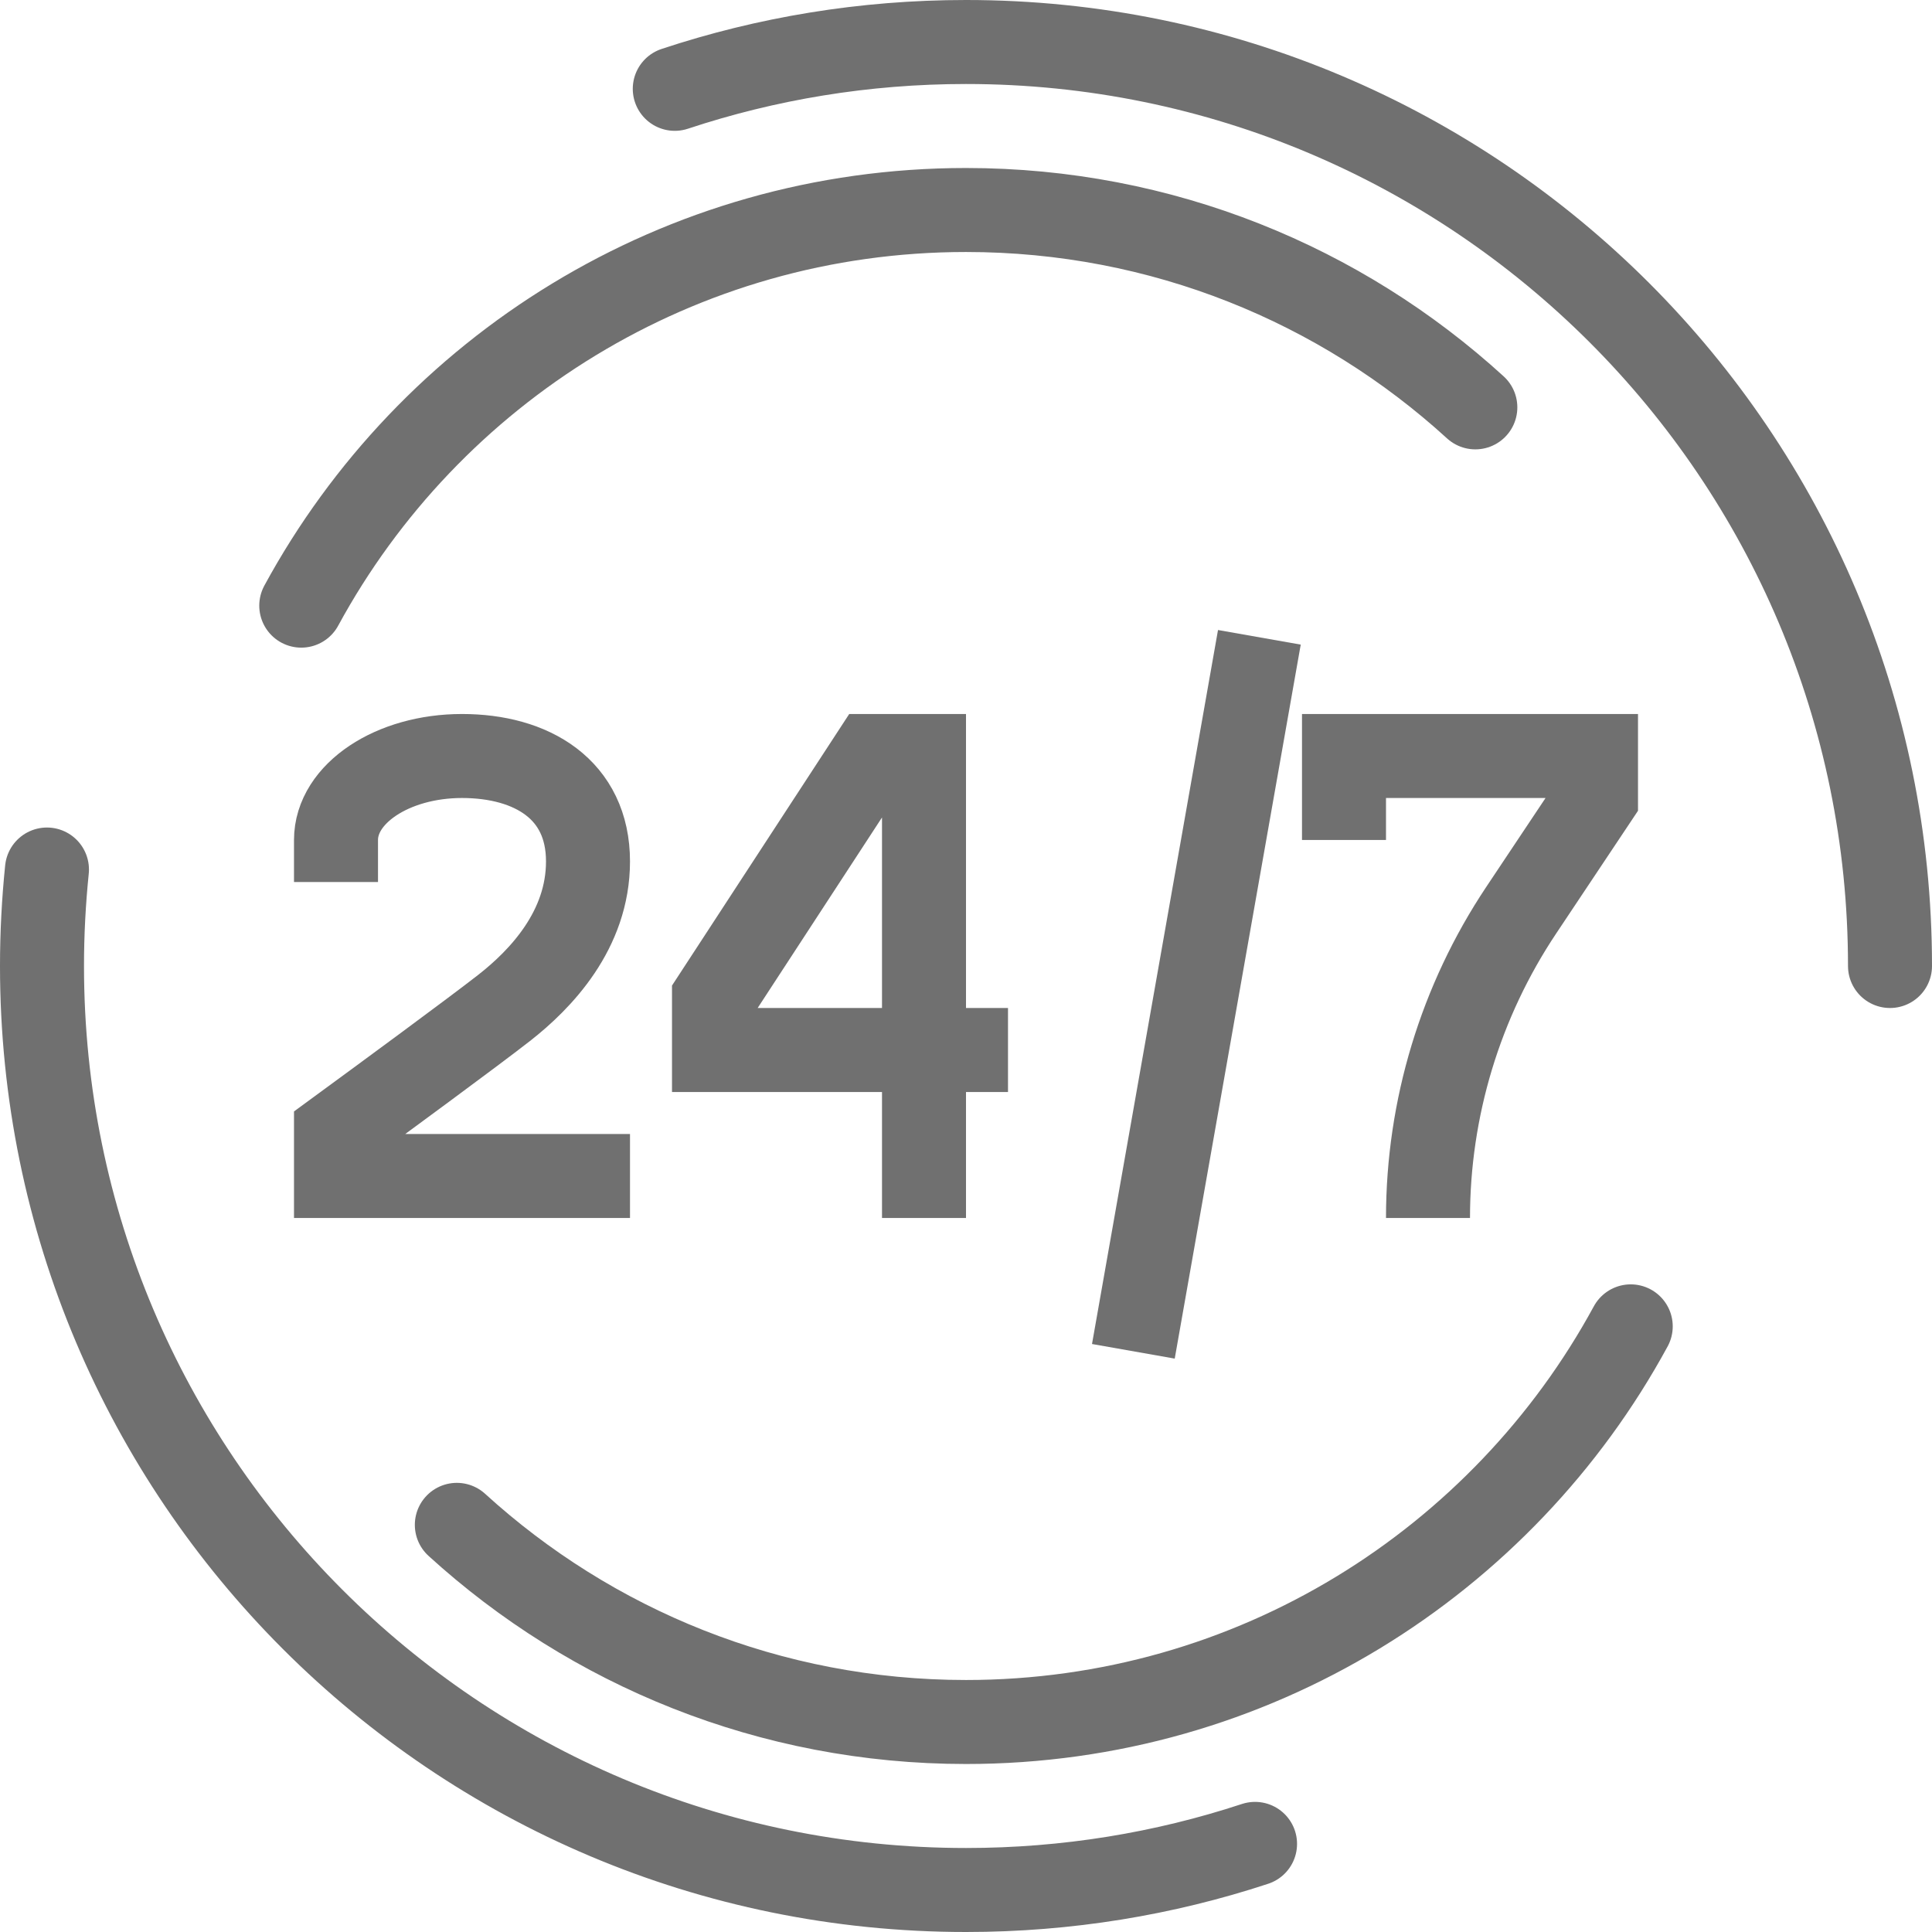
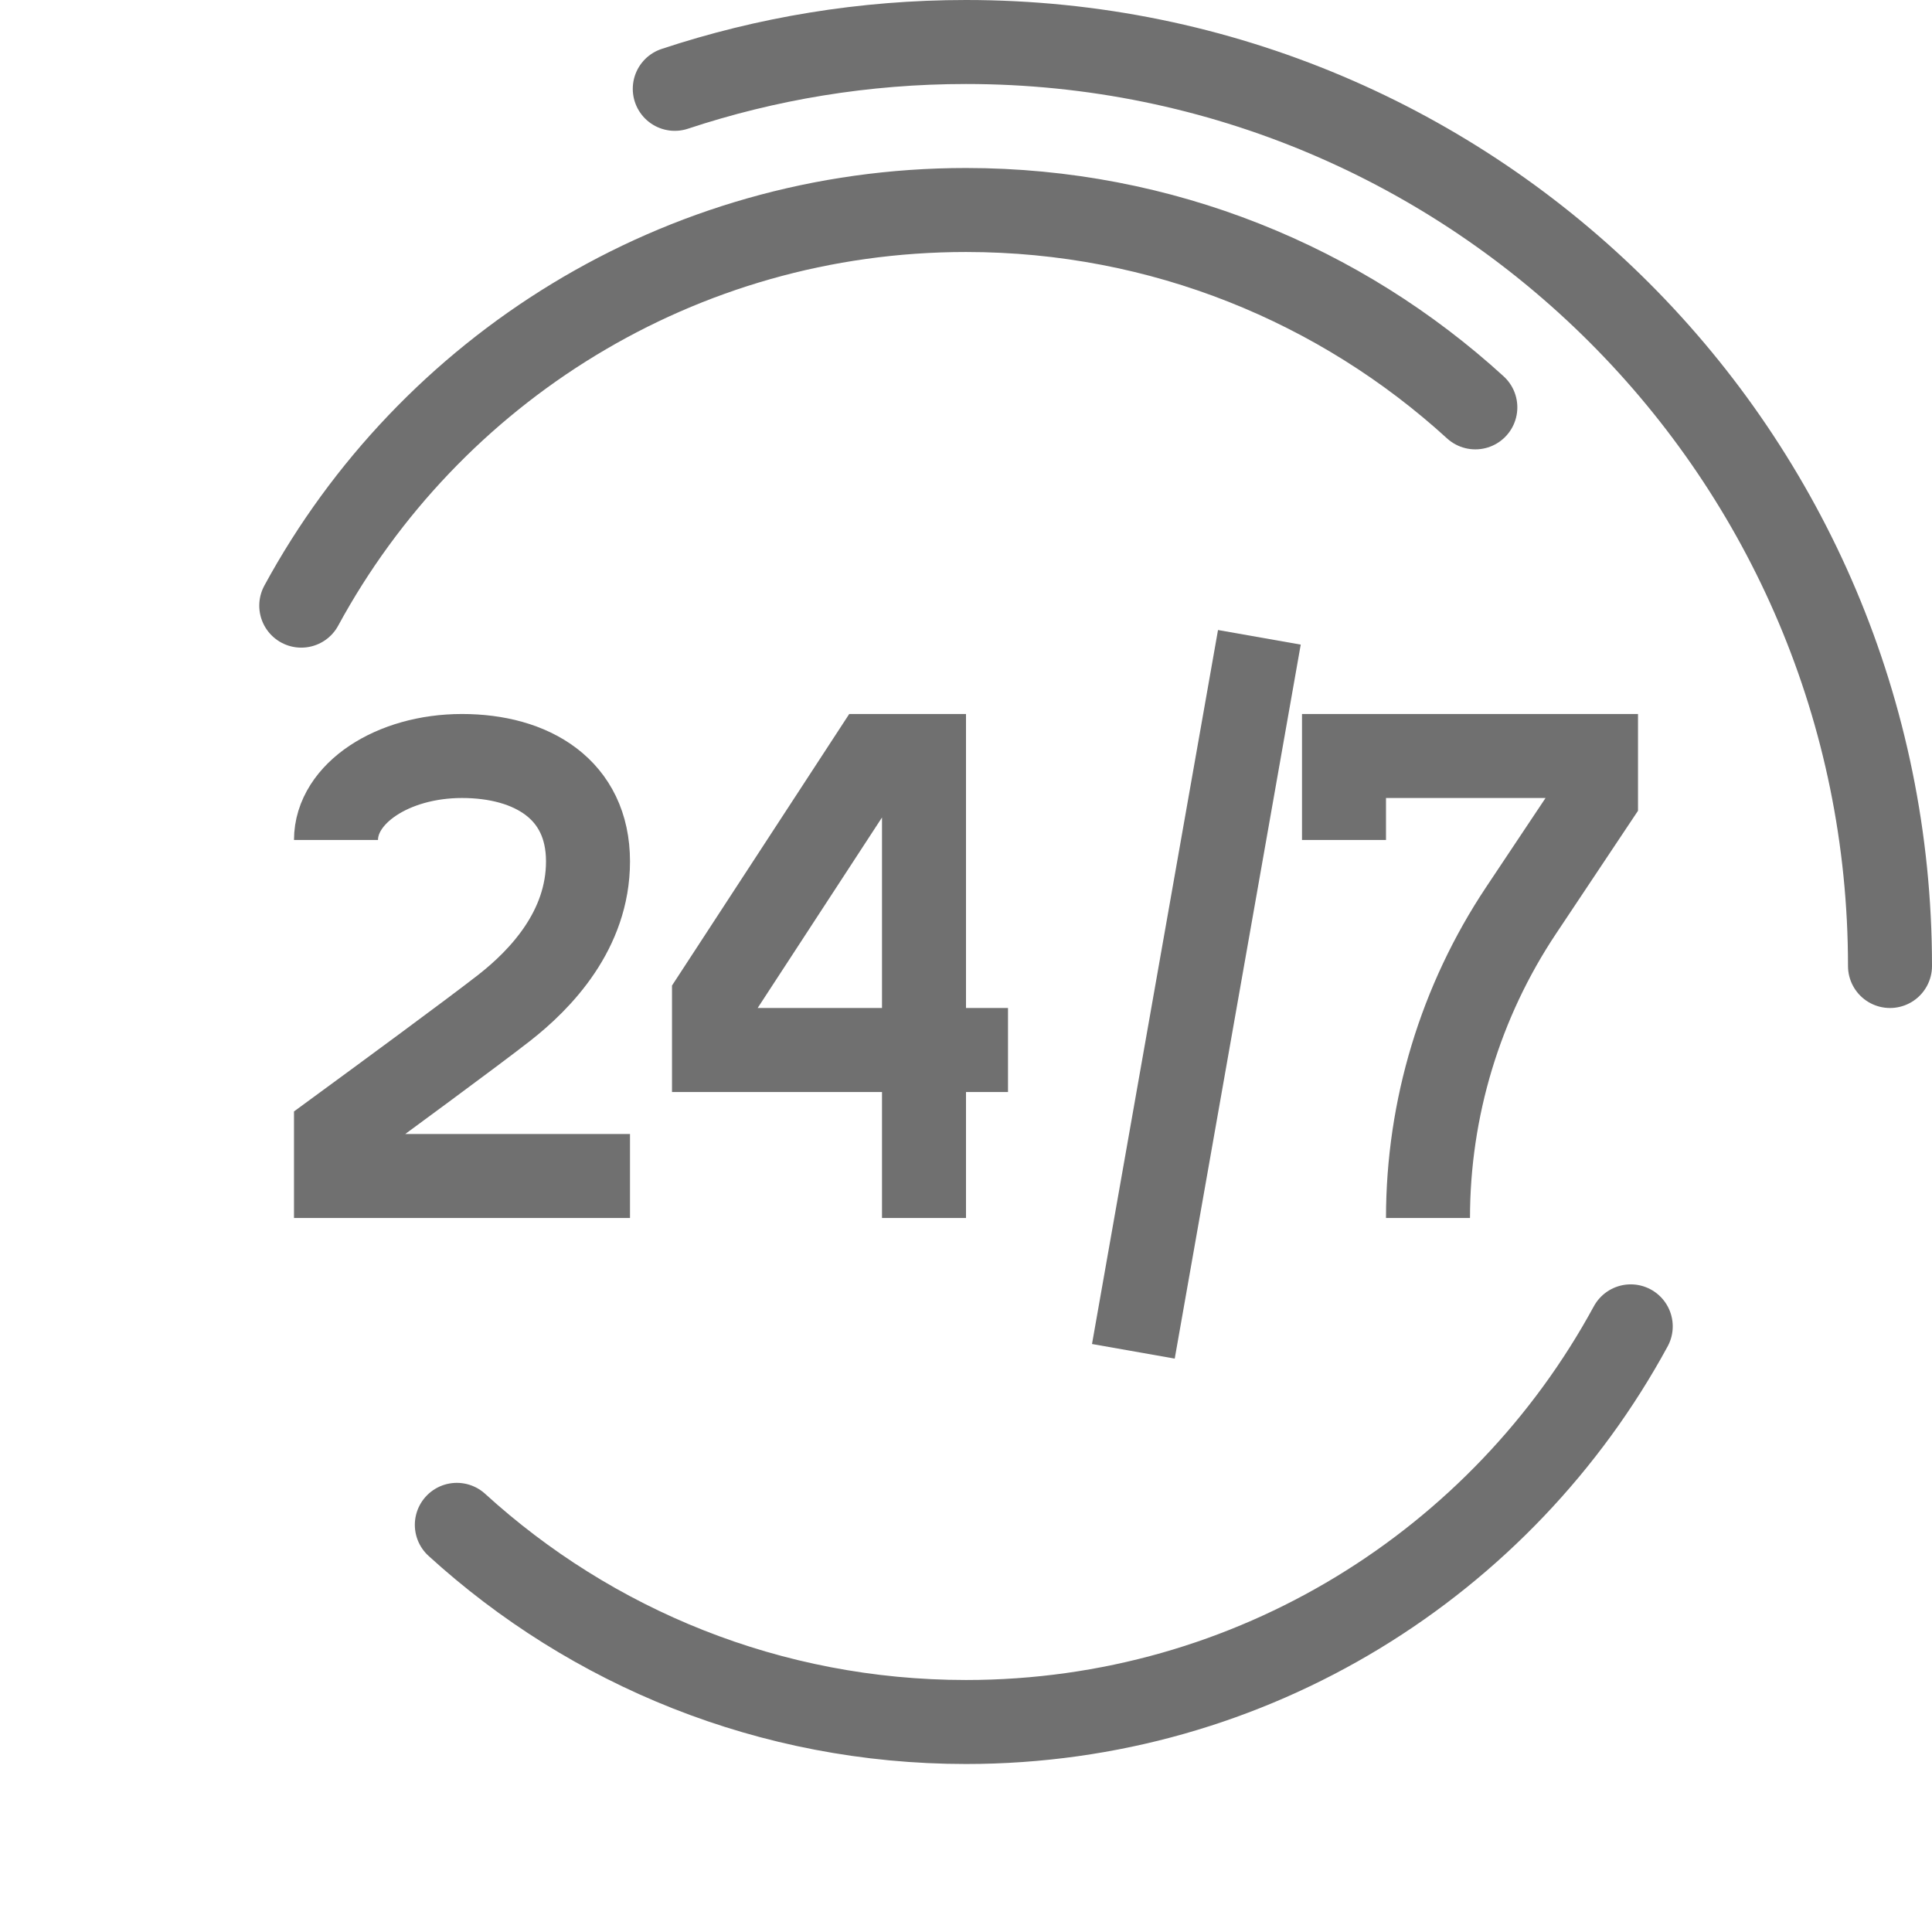
<svg xmlns="http://www.w3.org/2000/svg" width="46" height="46" viewBox="0 0 46 46" fill="none">
  <path d="M24 25H17V23.763L20.761 18H22V29" stroke="#707070" stroke-width="2" />
  <path d="M32 20V18H38V19.001L36.219 21.672C34.772 23.842 34 26.392 34 29" stroke="#707070" stroke-width="2" />
-   <path d="M15 28H8V26.97C9.047 26.203 11.219 24.609 12 24C12.871 23.32 14 22.146 14 20.51C14 18.792 12.657 18 11 18C9.343 18 8 18.895 8 20V21" stroke="#707070" stroke-width="2" />
+   <path d="M15 28H8V26.97C9.047 26.203 11.219 24.609 12 24C12.871 23.32 14 22.146 14 20.51C14 18.792 12.657 18 11 18C9.343 18 8 18.895 8 20" stroke="#707070" stroke-width="2" />
  <line x1="29.985" y1="15.174" x2="26.985" y2="32.174" stroke="#707070" stroke-width="2" />
-   <path d="M29.882 43.902C27.717 44.615 25.403 45 23 45C10.849 45 1 35.15 1 23C1 22.224 1.041 21.458 1.118 20.703" stroke="#707070" stroke-width="2" stroke-linecap="round" stroke-linejoin="round" />
  <path d="M16.066 2.115C18.246 1.392 20.577 1 23 1C35.15 1 45 10.85 45 23" stroke="#707070" stroke-width="2" stroke-linecap="round" stroke-linejoin="round" />
  <path d="M7.173 14.42C10.22 8.809 16.166 5 23 5C27.673 5 31.929 6.78 35.127 9.699" stroke="#707070" stroke-width="2" stroke-linecap="round" stroke-linejoin="round" />
  <path d="M38.827 31.58C35.779 37.191 29.834 41 23 41C18.33 41 14.076 39.222 10.877 36.306" stroke="#707070" stroke-width="2" stroke-linecap="round" stroke-linejoin="round" />
</svg>